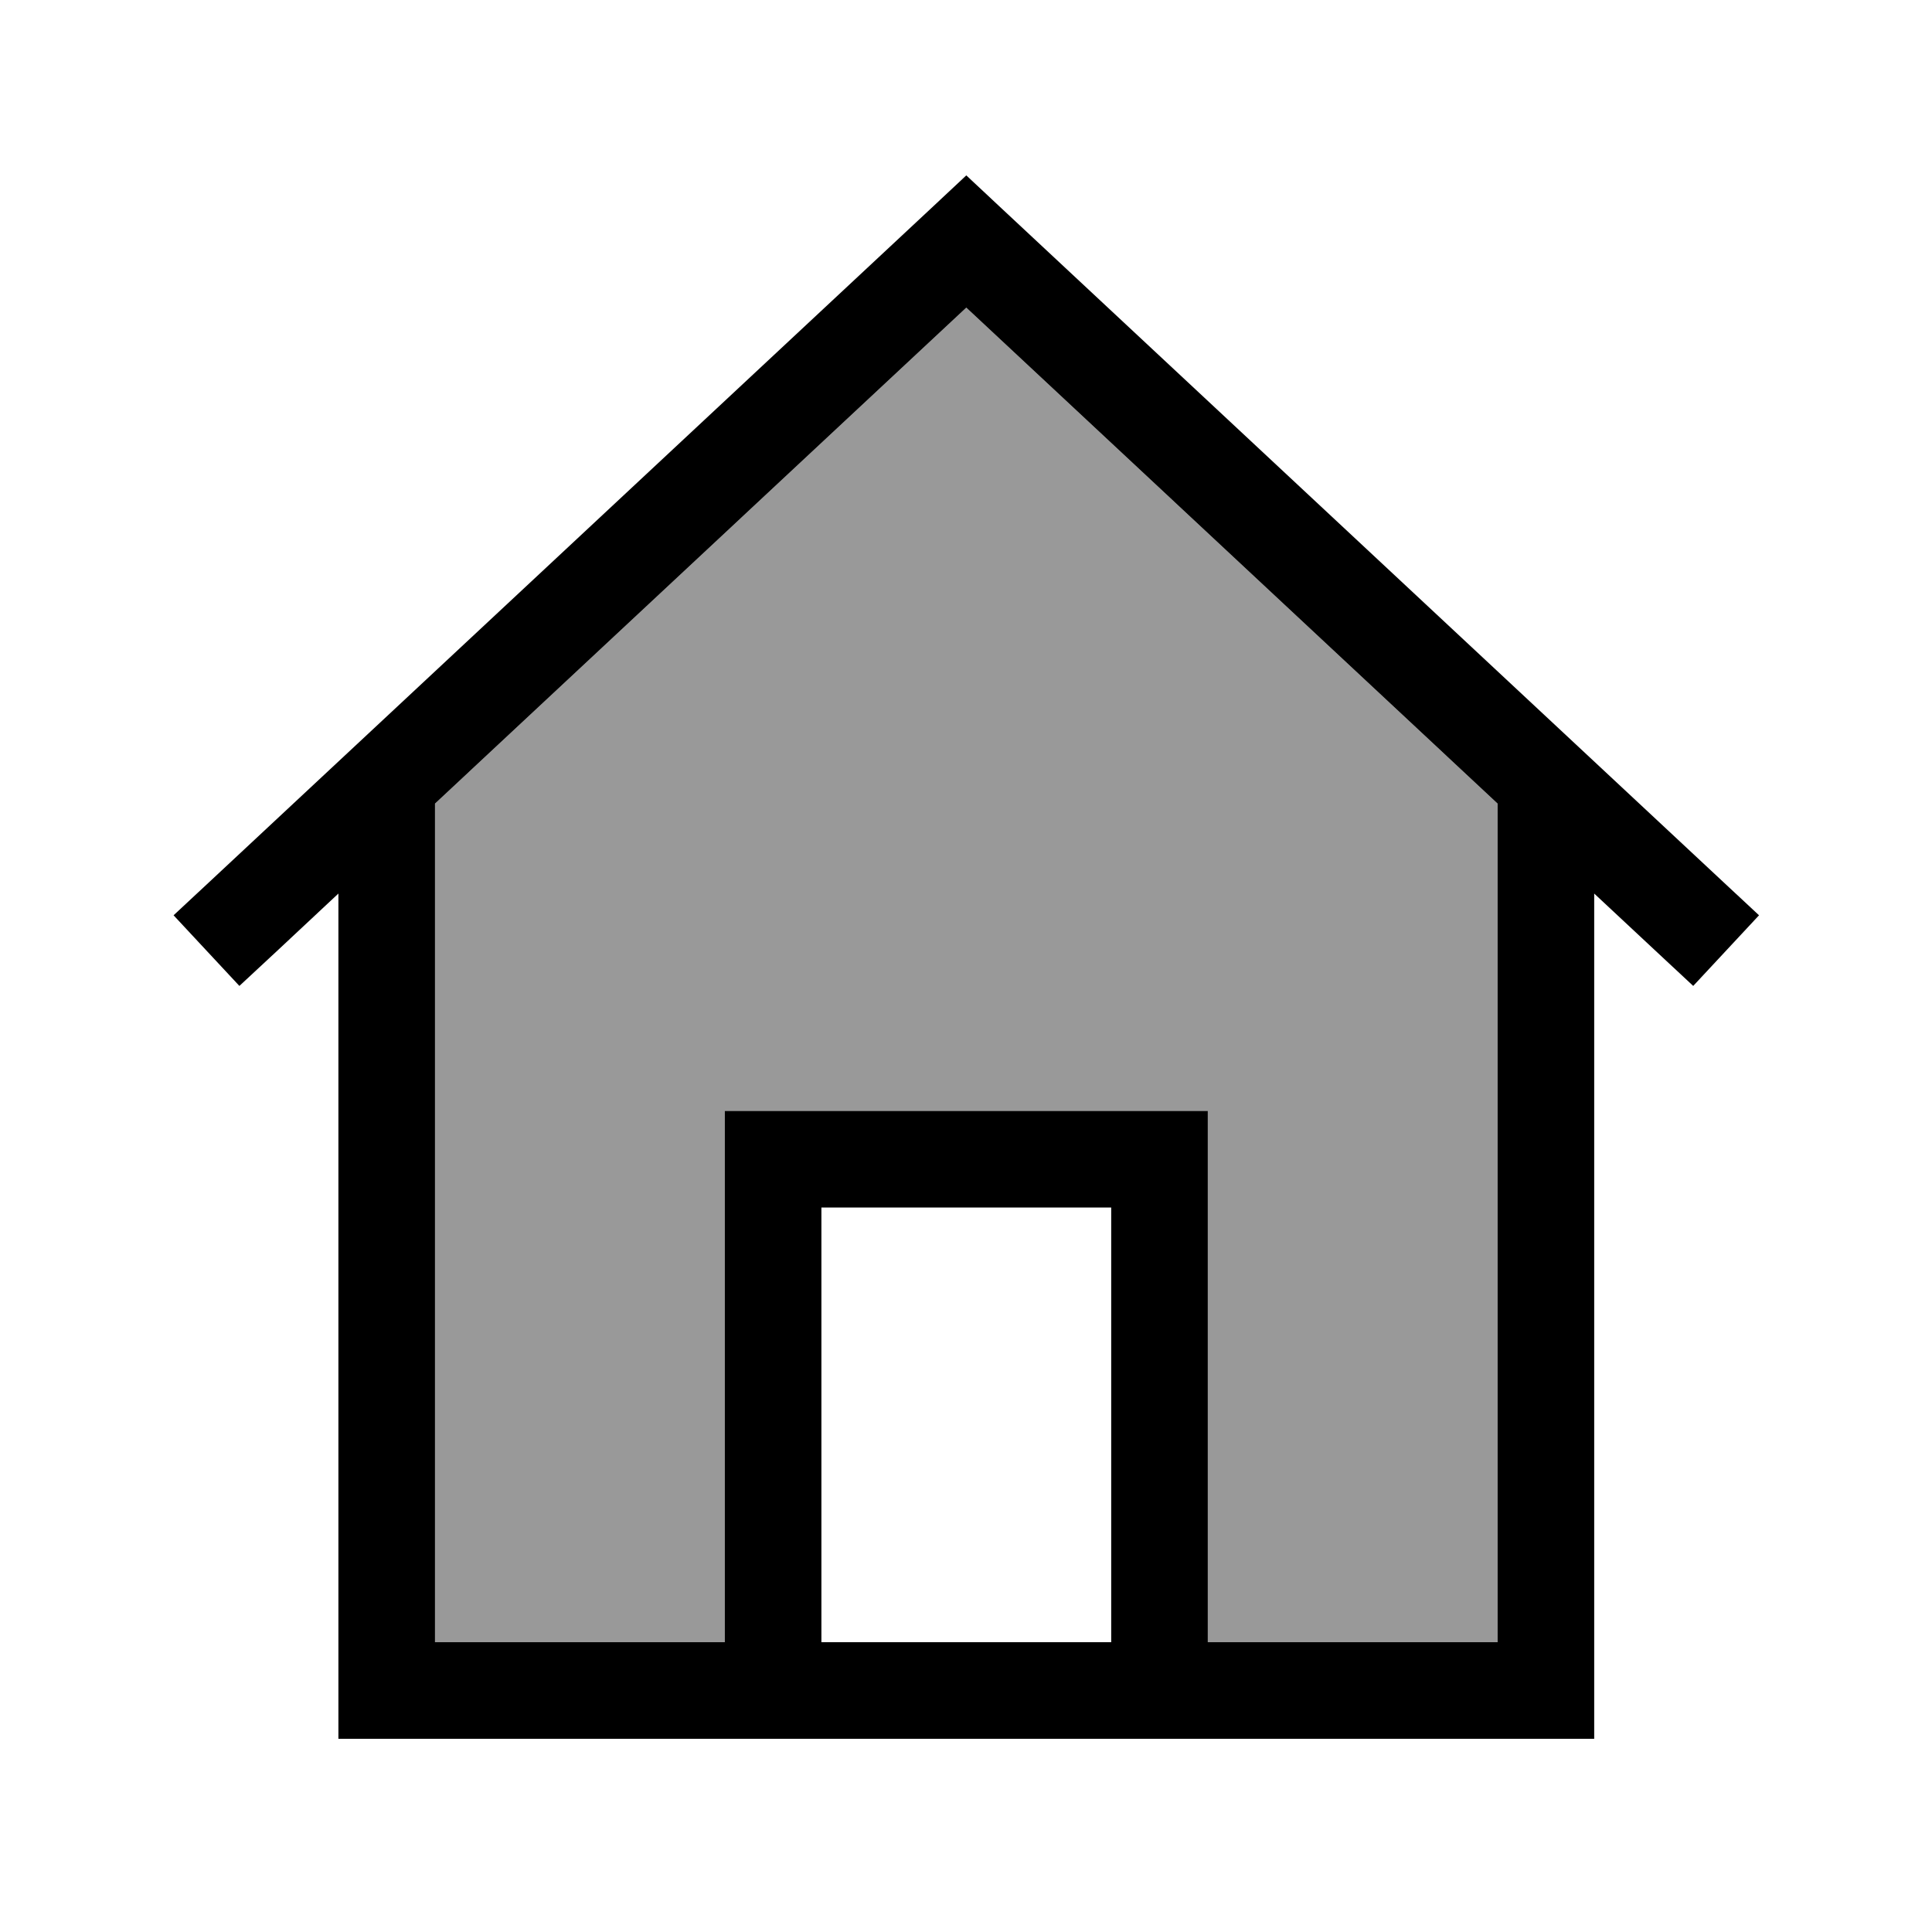
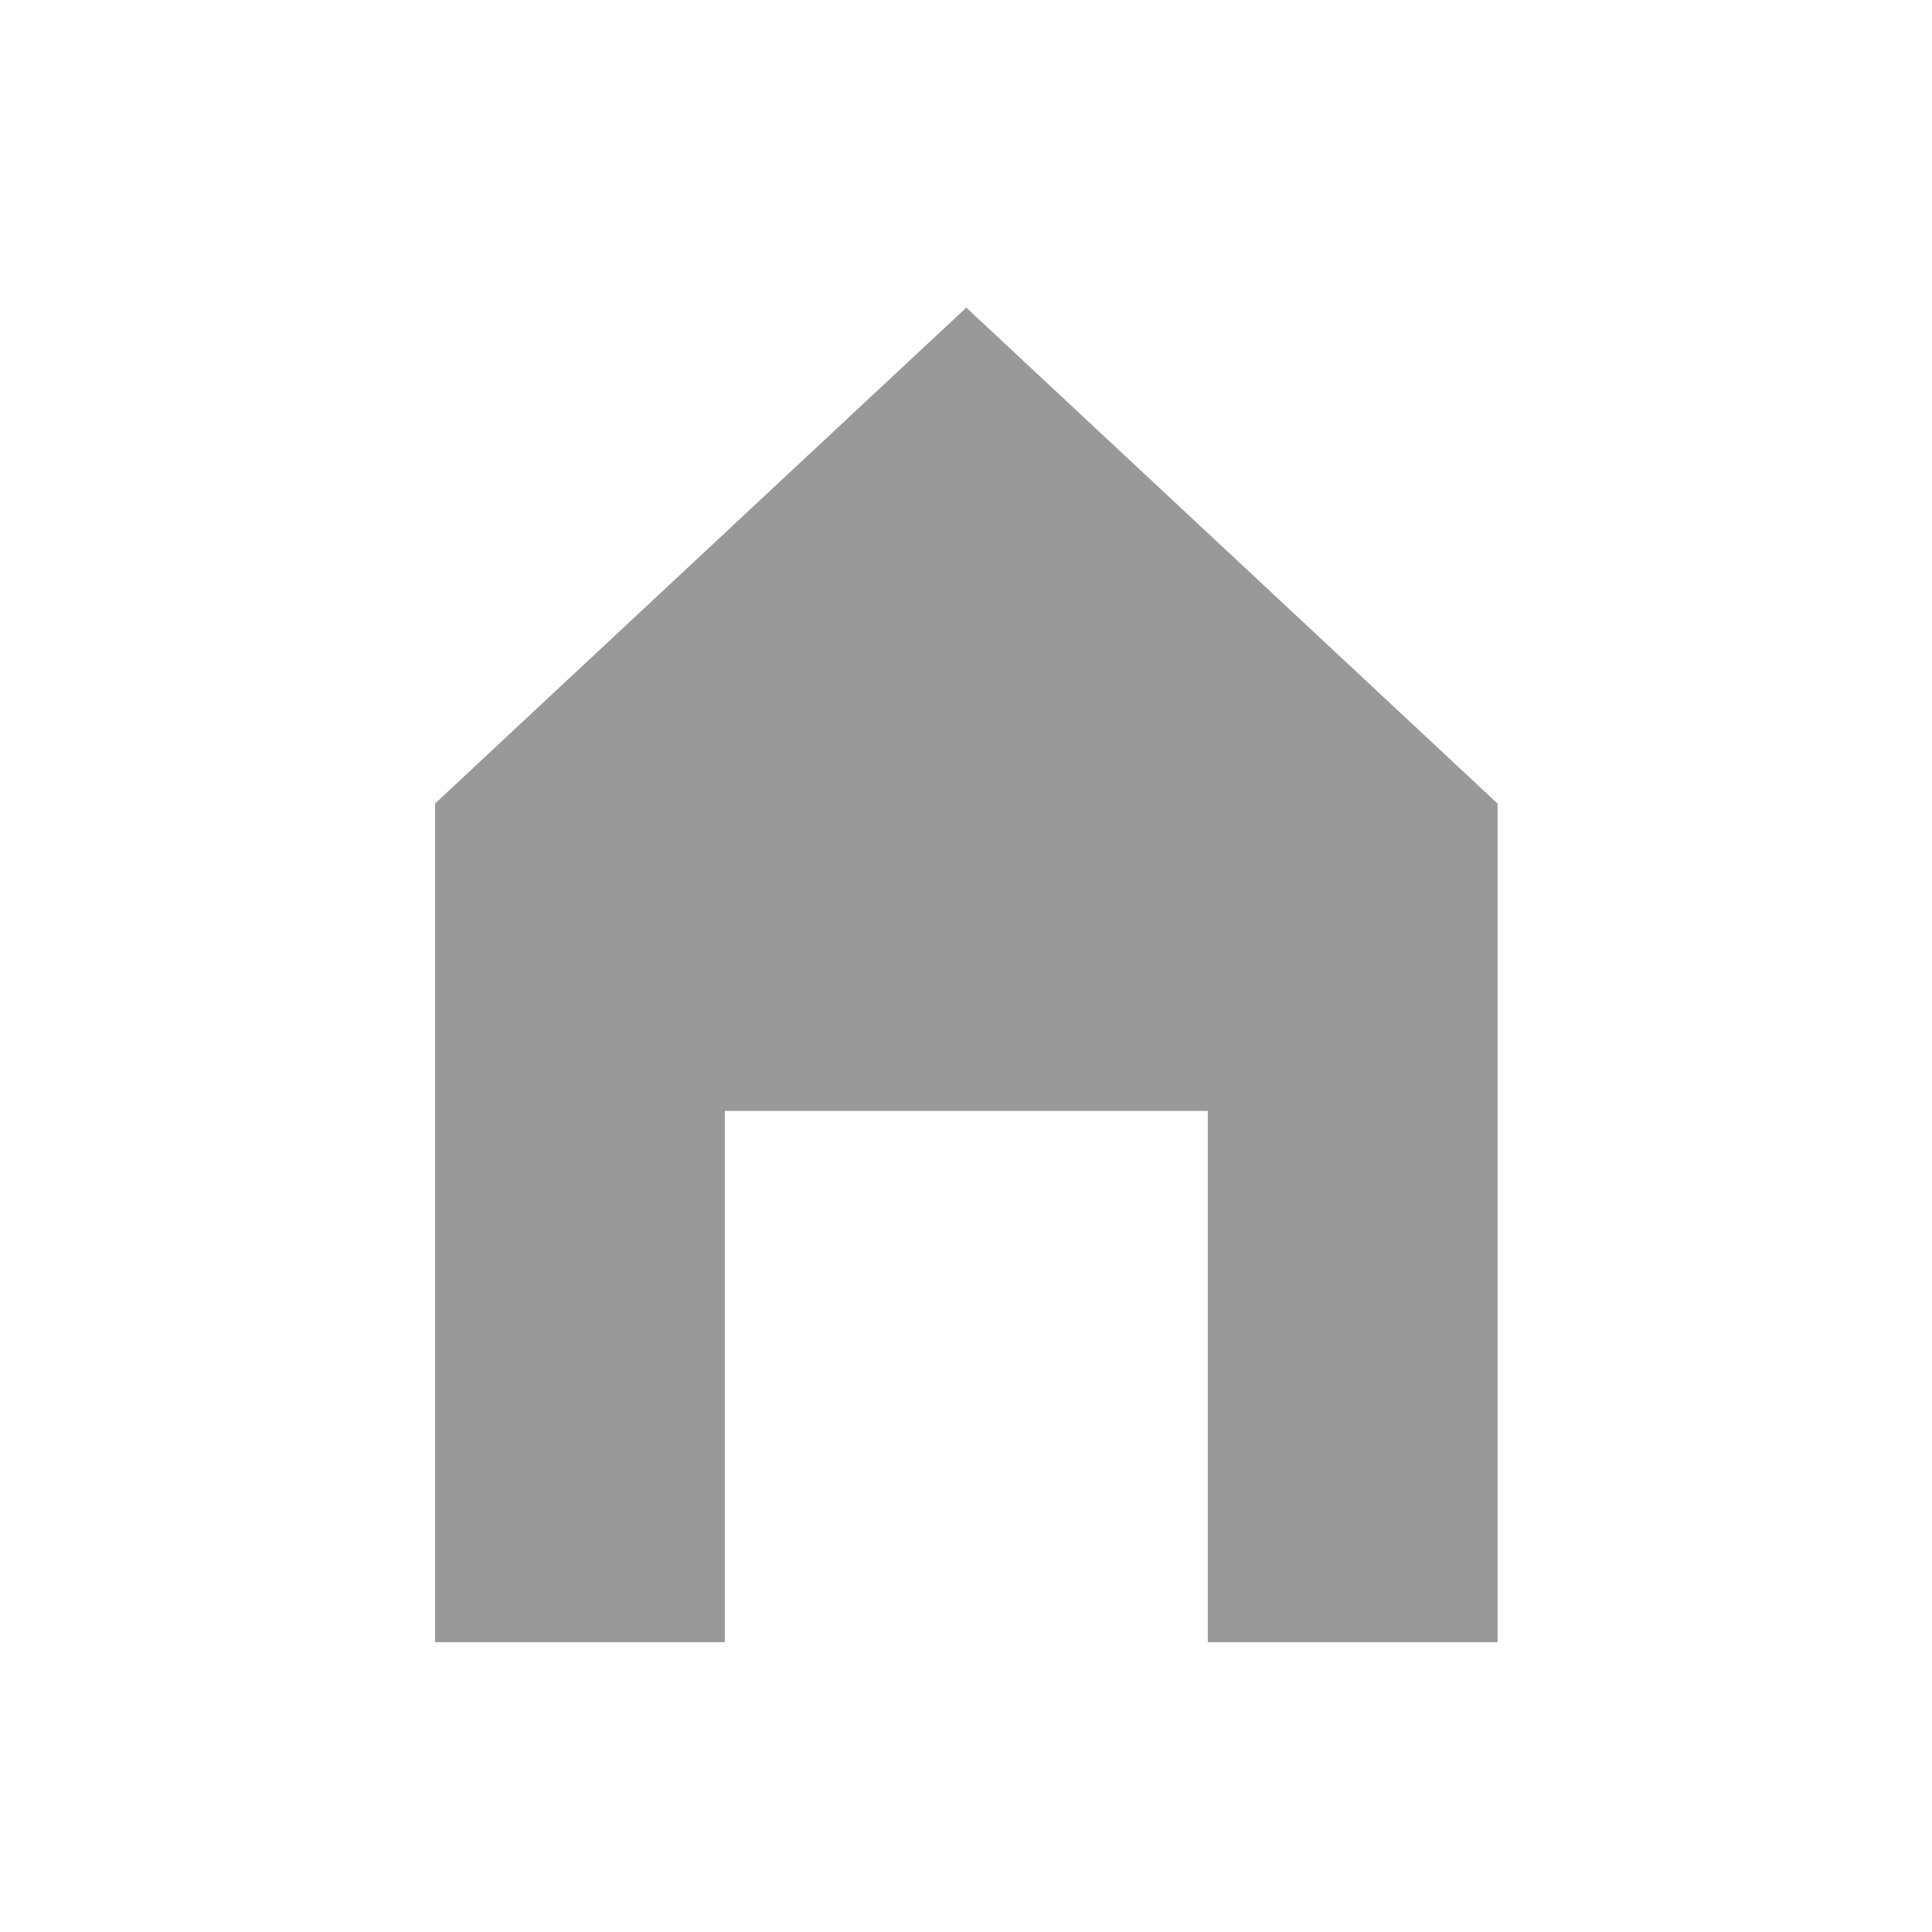
<svg xmlns="http://www.w3.org/2000/svg" viewBox="0 0 640 640">
  <path opacity=".4" fill="currentColor" d="M144.1 266.2L144.1 544L240.1 544L240.1 368L400.1 368L400.1 544L496.1 544L496.1 266.2L320.1 101.9L144.1 266.2z" />
-   <path fill="currentColor" d="M320.1 58.1L331 68.3L571 292.3L582.7 303.2L560.9 326.6C554.7 320.8 543.7 310.6 528.1 296L528.1 576L112.1 576L112.1 296C96.5 310.6 85.6 320.8 79.3 326.6L57.5 303.2L69.2 292.3L309.2 68.3L320.1 58.1zM320.1 101.9L144.1 266.2L144.1 544L240.1 544L240.1 368L400.1 368L400.1 544L496.1 544L496.1 266.2L320.1 101.9zM272.1 544L368.1 544L368.1 400L272.1 400L272.1 544z" />
</svg>